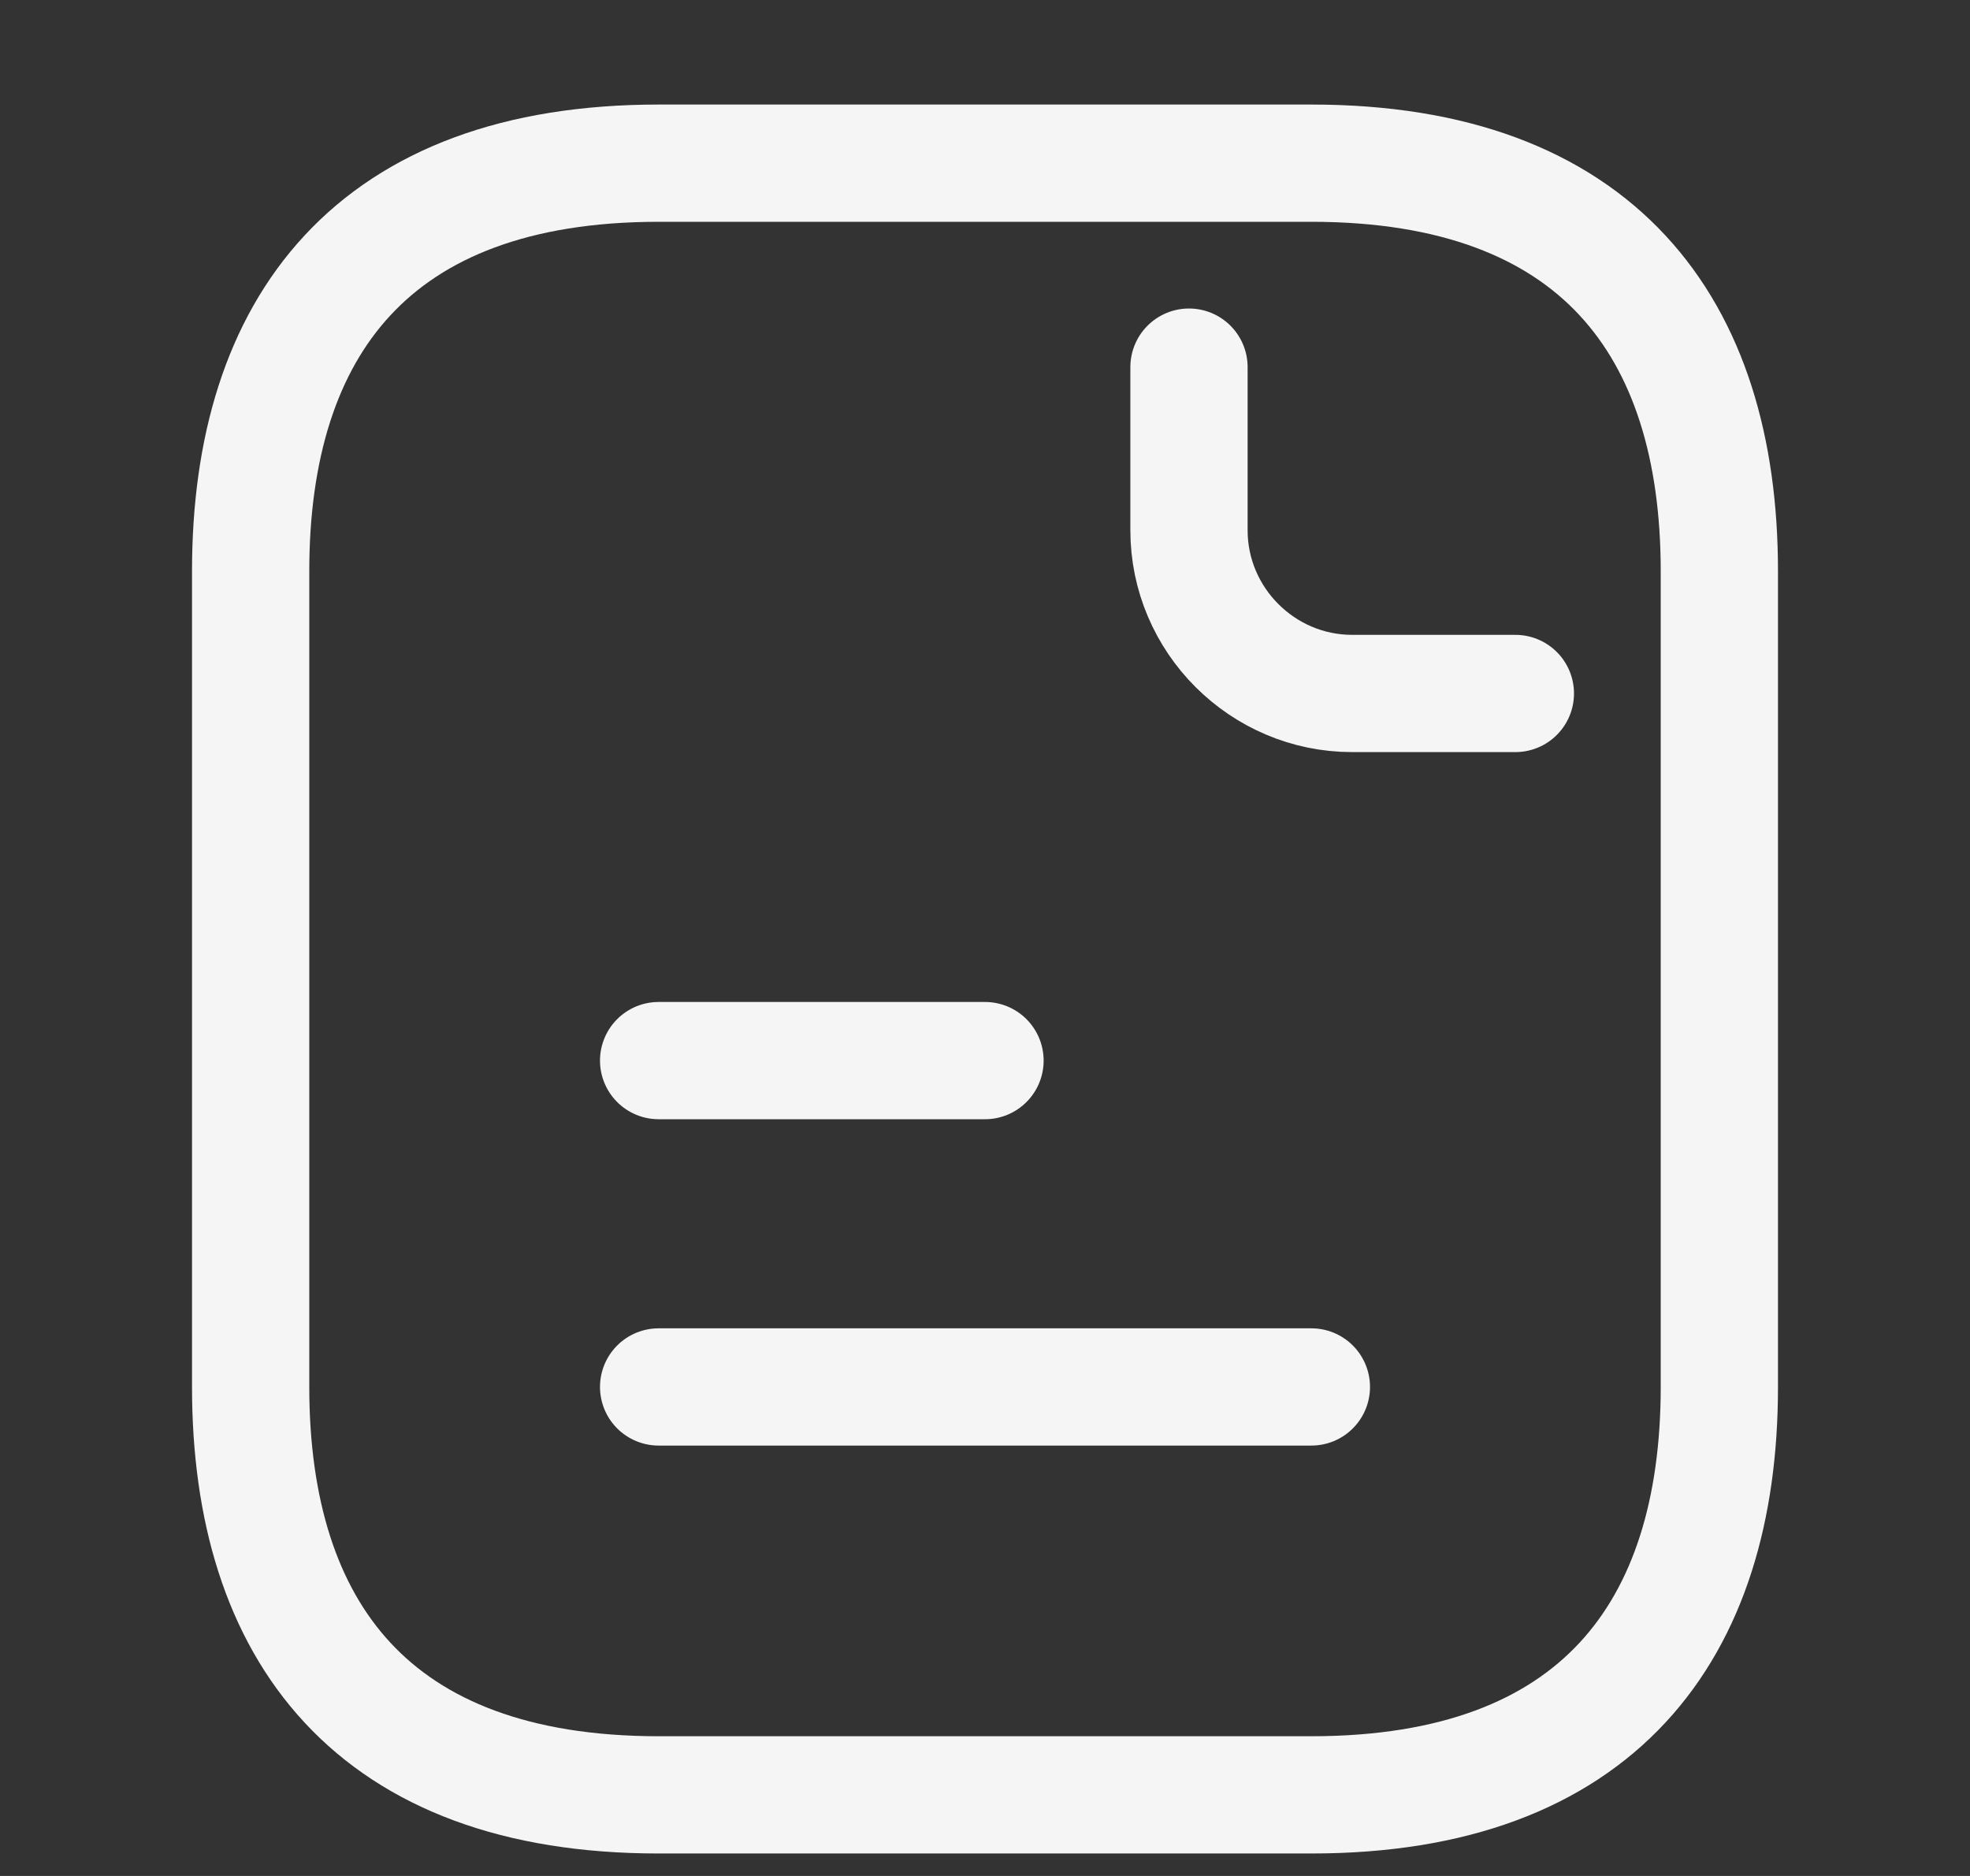
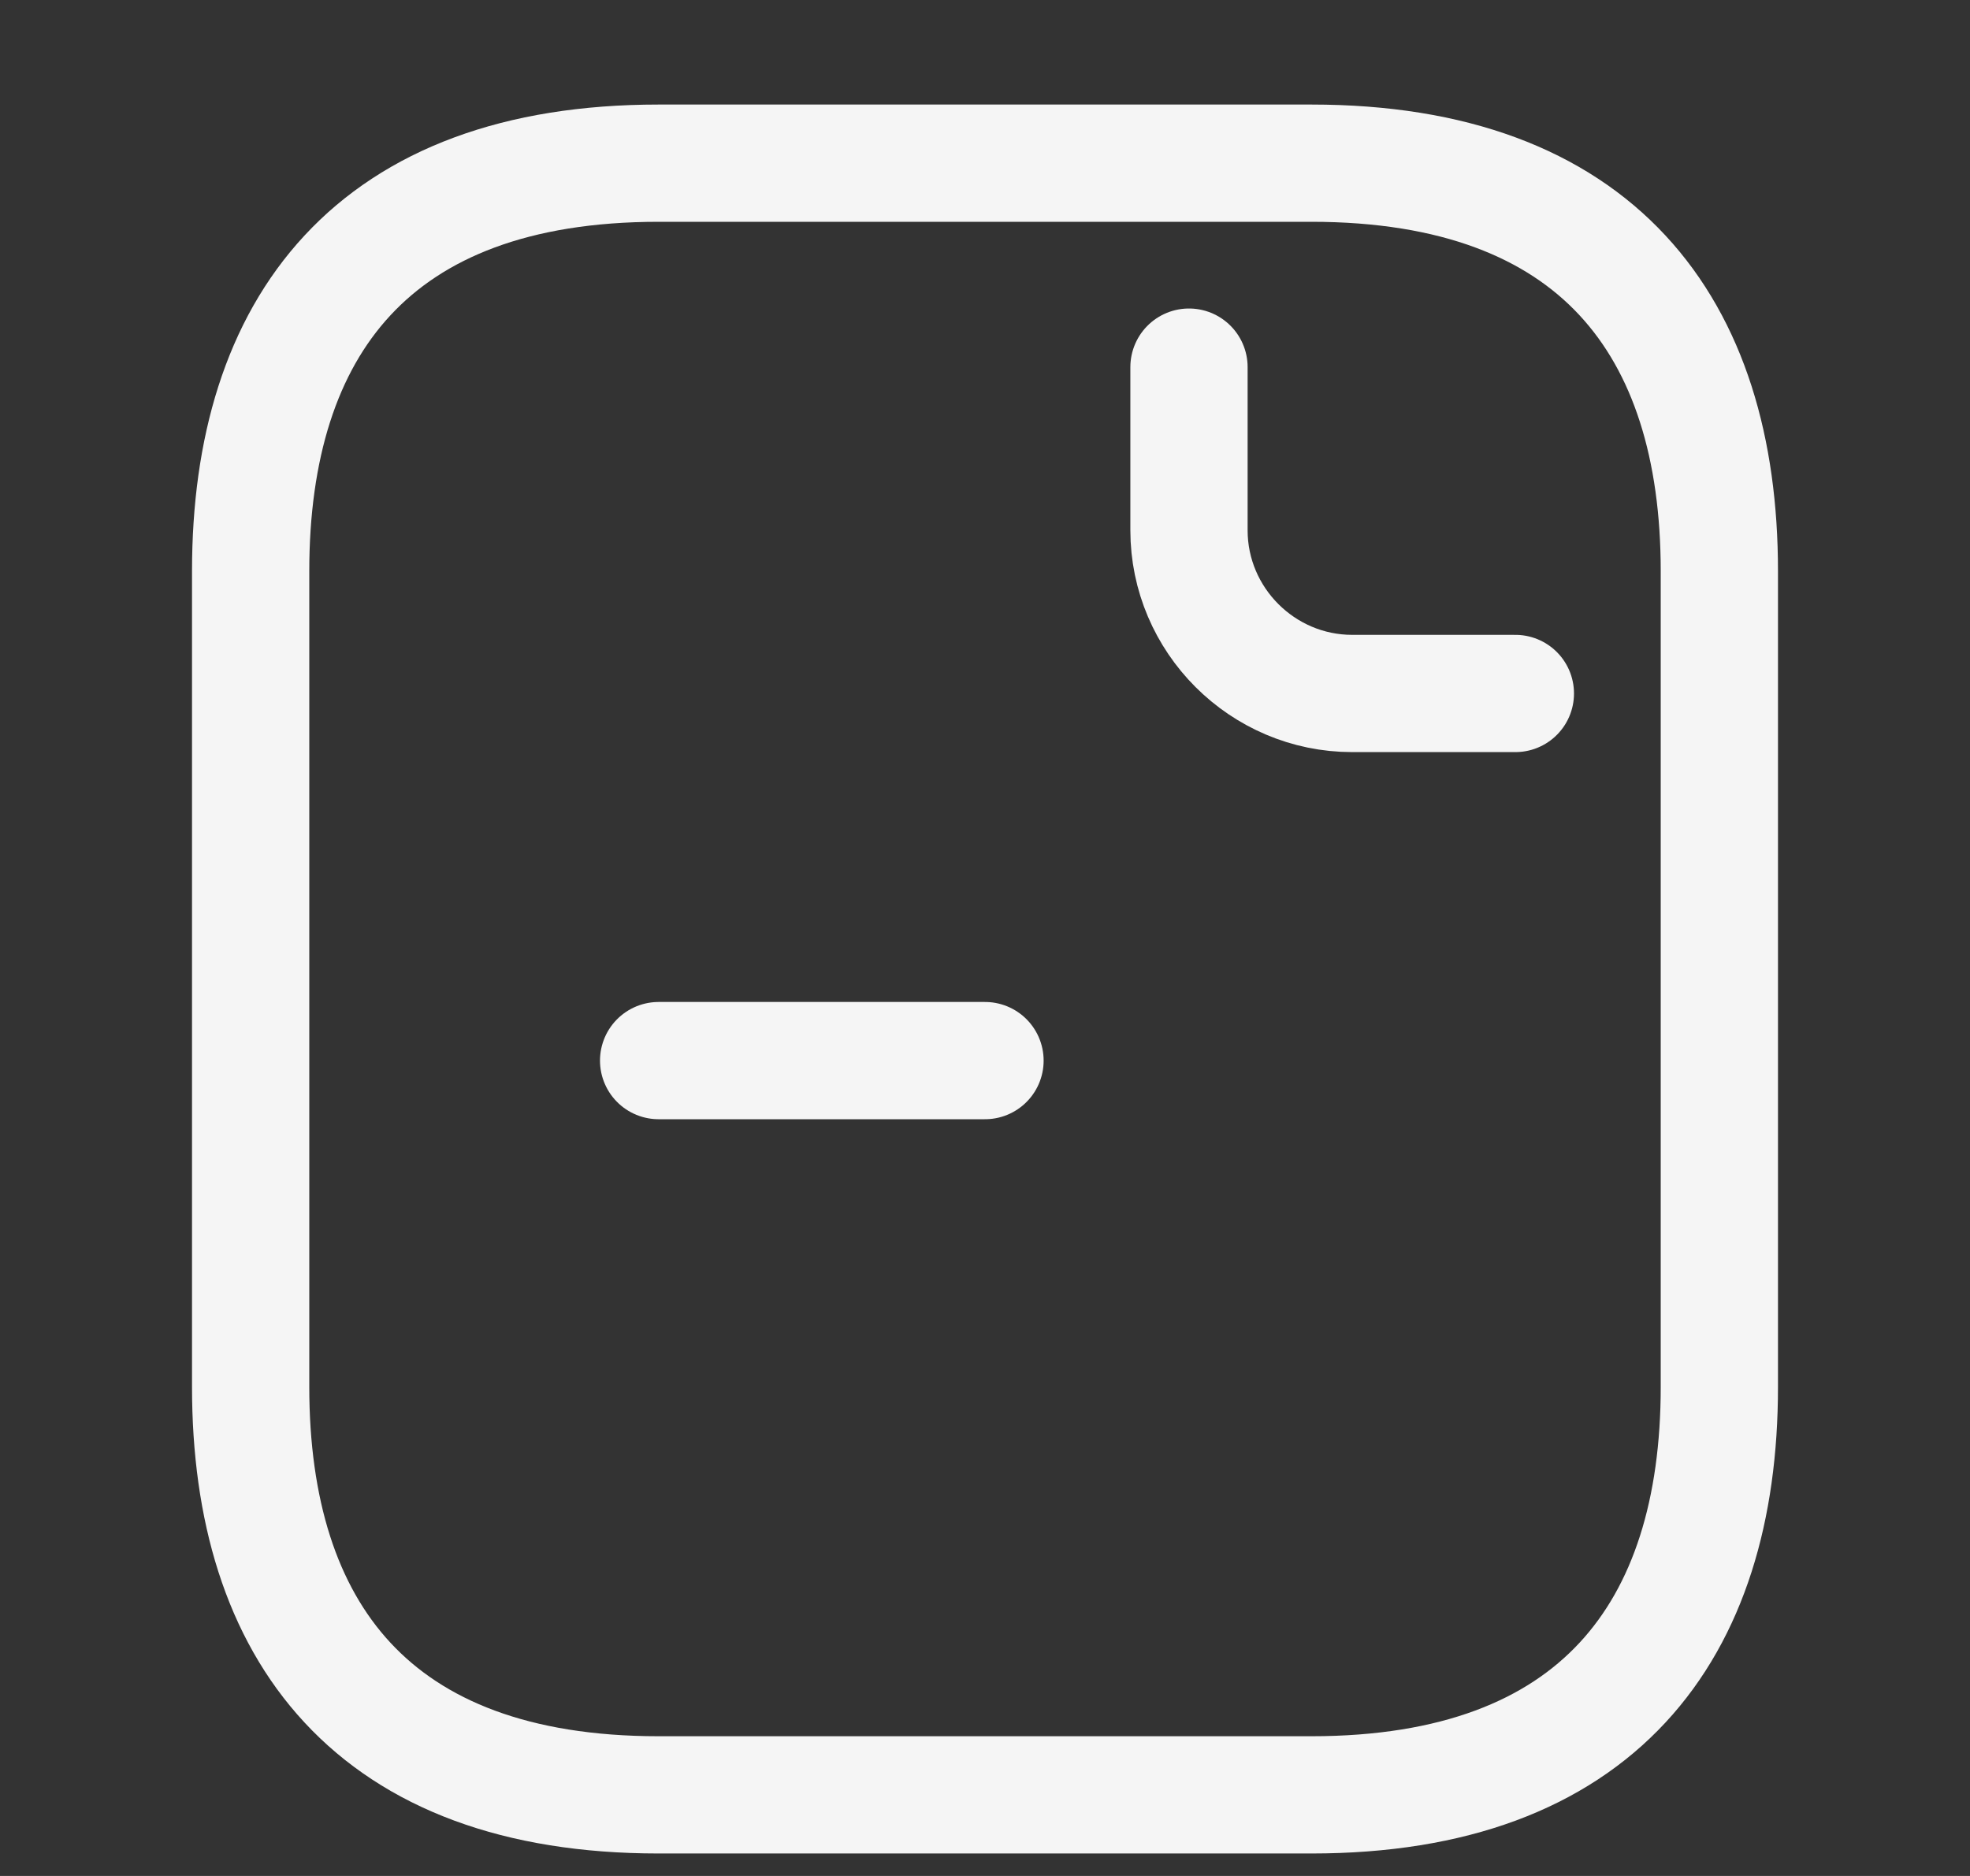
<svg xmlns="http://www.w3.org/2000/svg" width="168" height="160" viewBox="0 0 168 160" fill="none">
  <rect x="0" y="0" width="168" height="160" fill="#333333" stroke="none" />
  <path d="M146.625 48.708V118.292C146.625 139.167 136.188 153.083 111.833 153.083H56.167C31.812 153.083 21.375 139.167 21.375 118.292V48.708C21.375 27.833 31.812 13.917 56.167 13.917H111.833C136.188 13.917 146.625 27.833 146.625 48.708Z" stroke="#F5F5F5" stroke-width="10" stroke-miterlimit="10" stroke-linecap="round" stroke-linejoin="round" />
  <path d="M101.396 31.312V45.229C101.396 52.883 107.658 59.146 115.312 59.146H129.229" stroke="#F5F5F5" stroke-width="10" stroke-miterlimit="10" stroke-linecap="round" stroke-linejoin="round" />
  <path d="M56.167 90.458H84" stroke="#F5F5F5" stroke-width="10" stroke-miterlimit="10" stroke-linecap="round" stroke-linejoin="round" />
-   <path d="M56.167 118.292H111.833" stroke="#F5F5F5" stroke-width="10" stroke-miterlimit="10" stroke-linecap="round" stroke-linejoin="round" />
</svg>